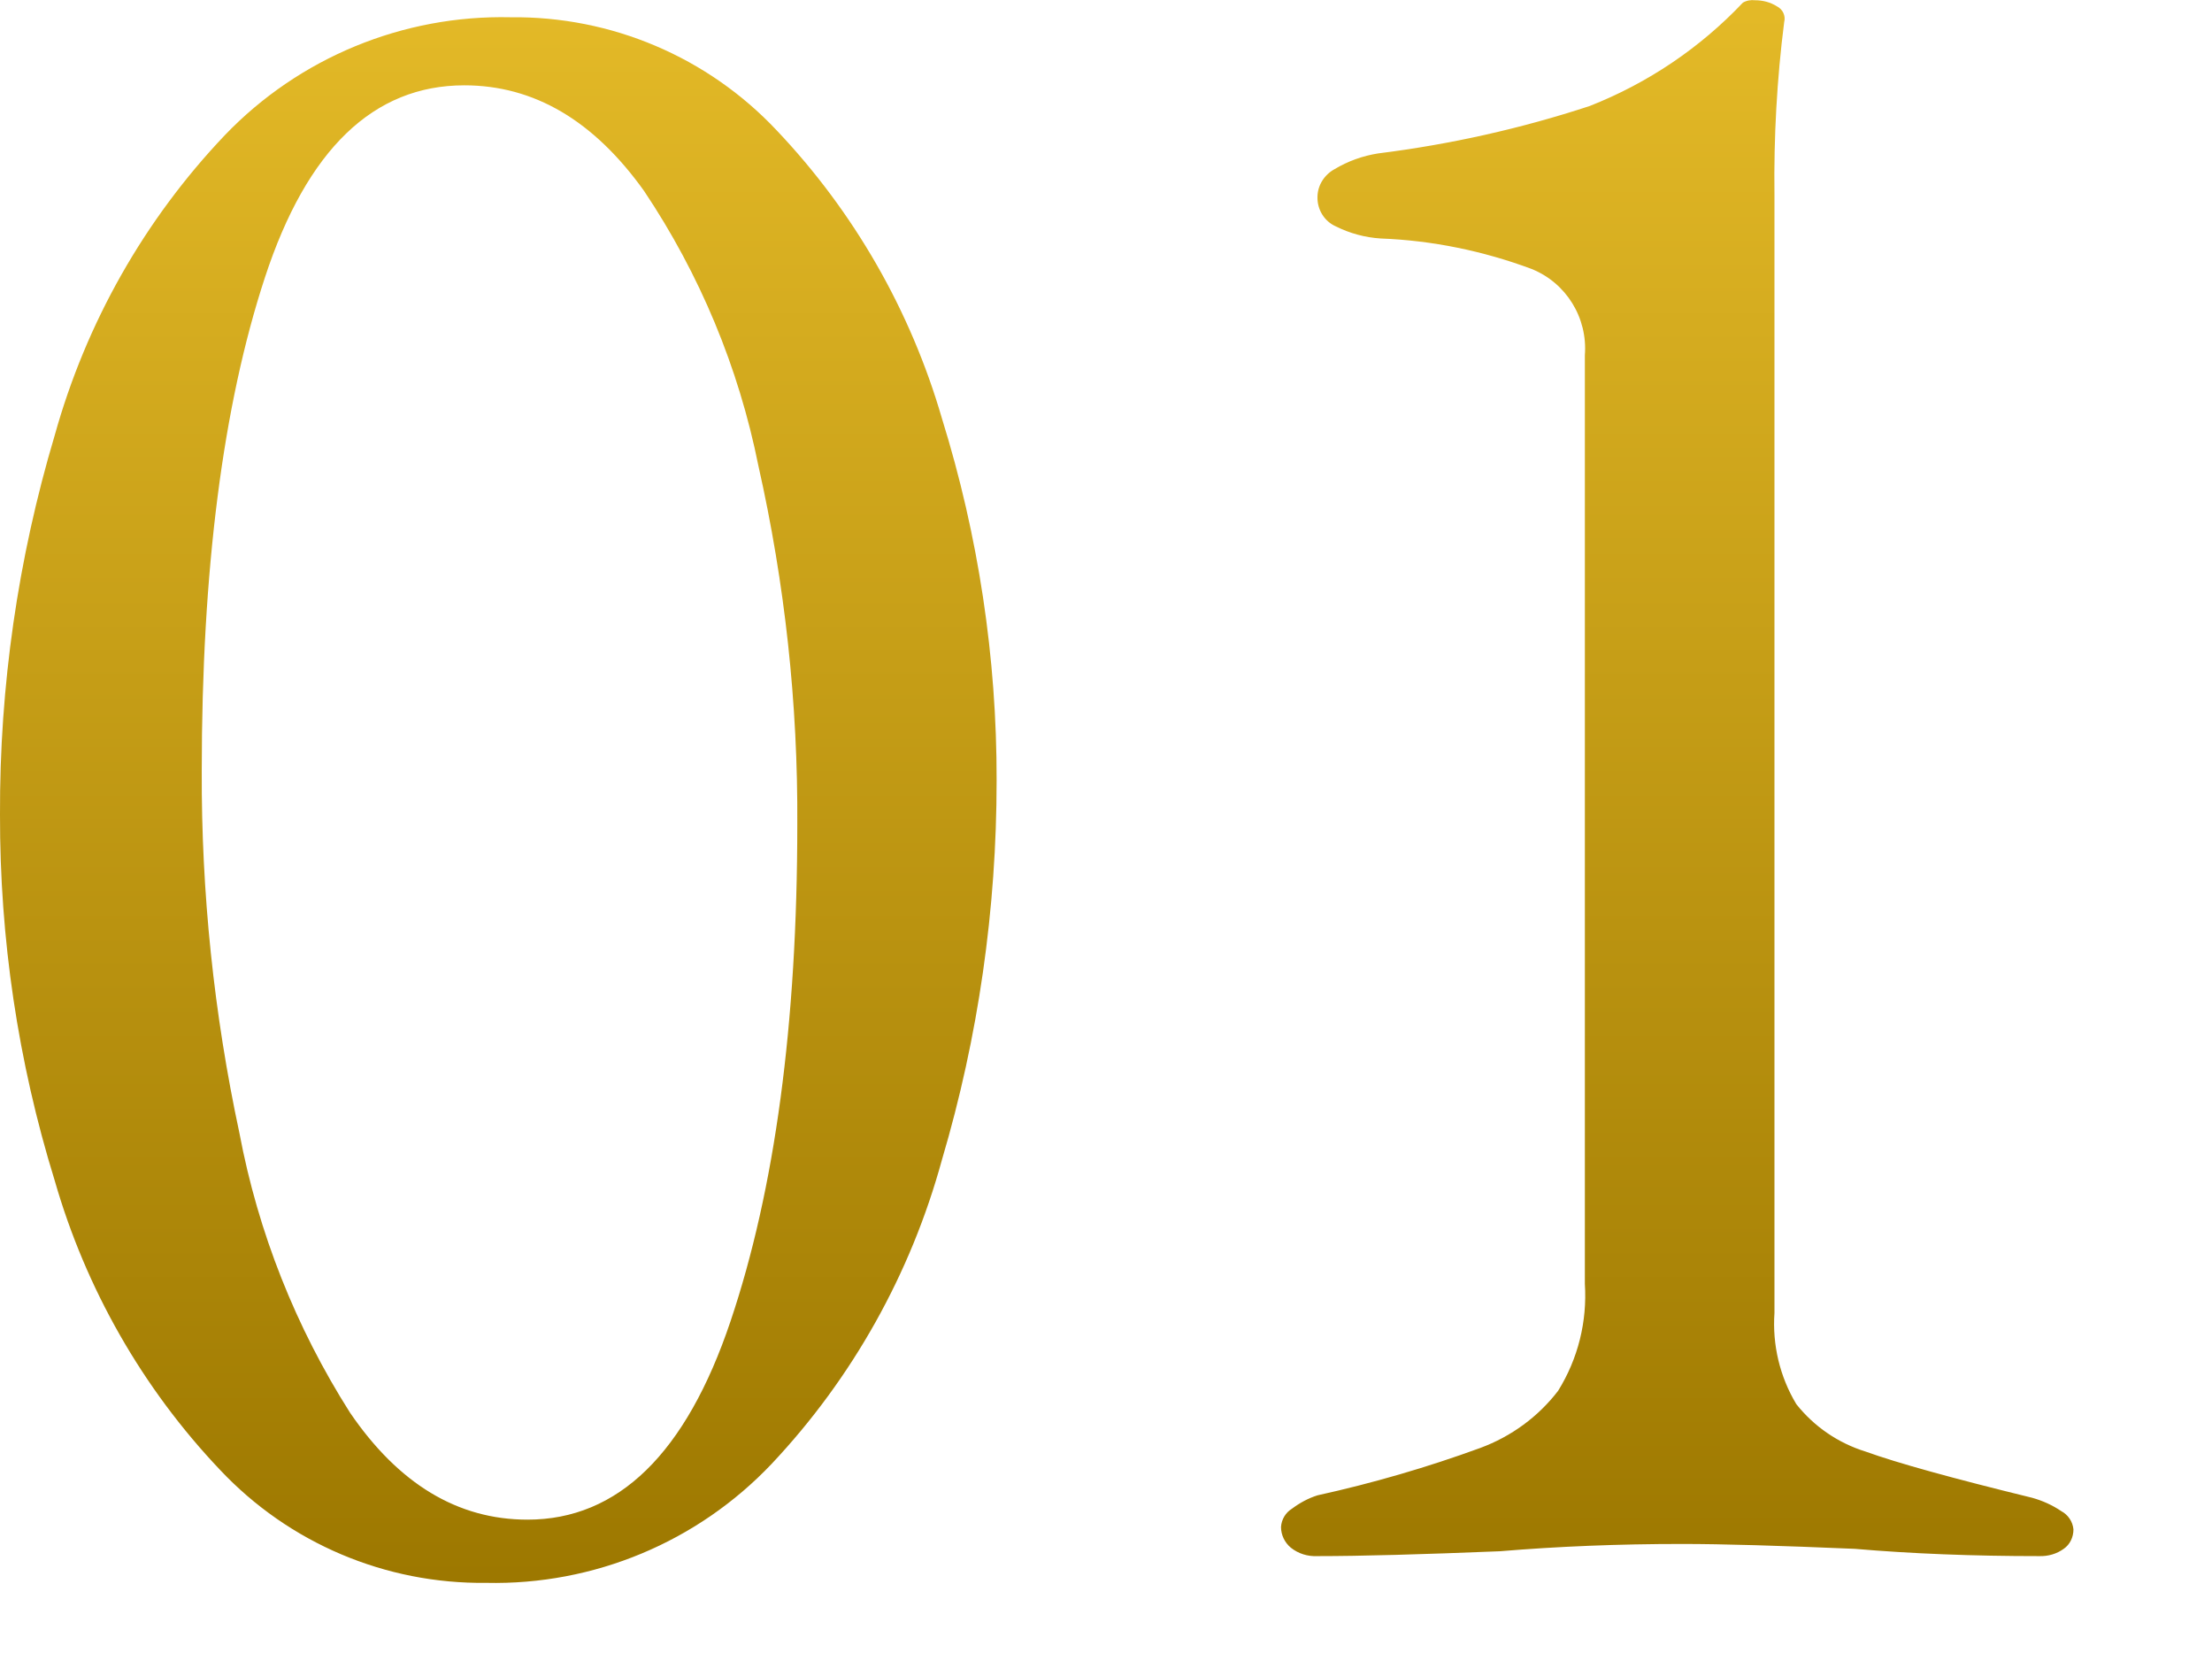
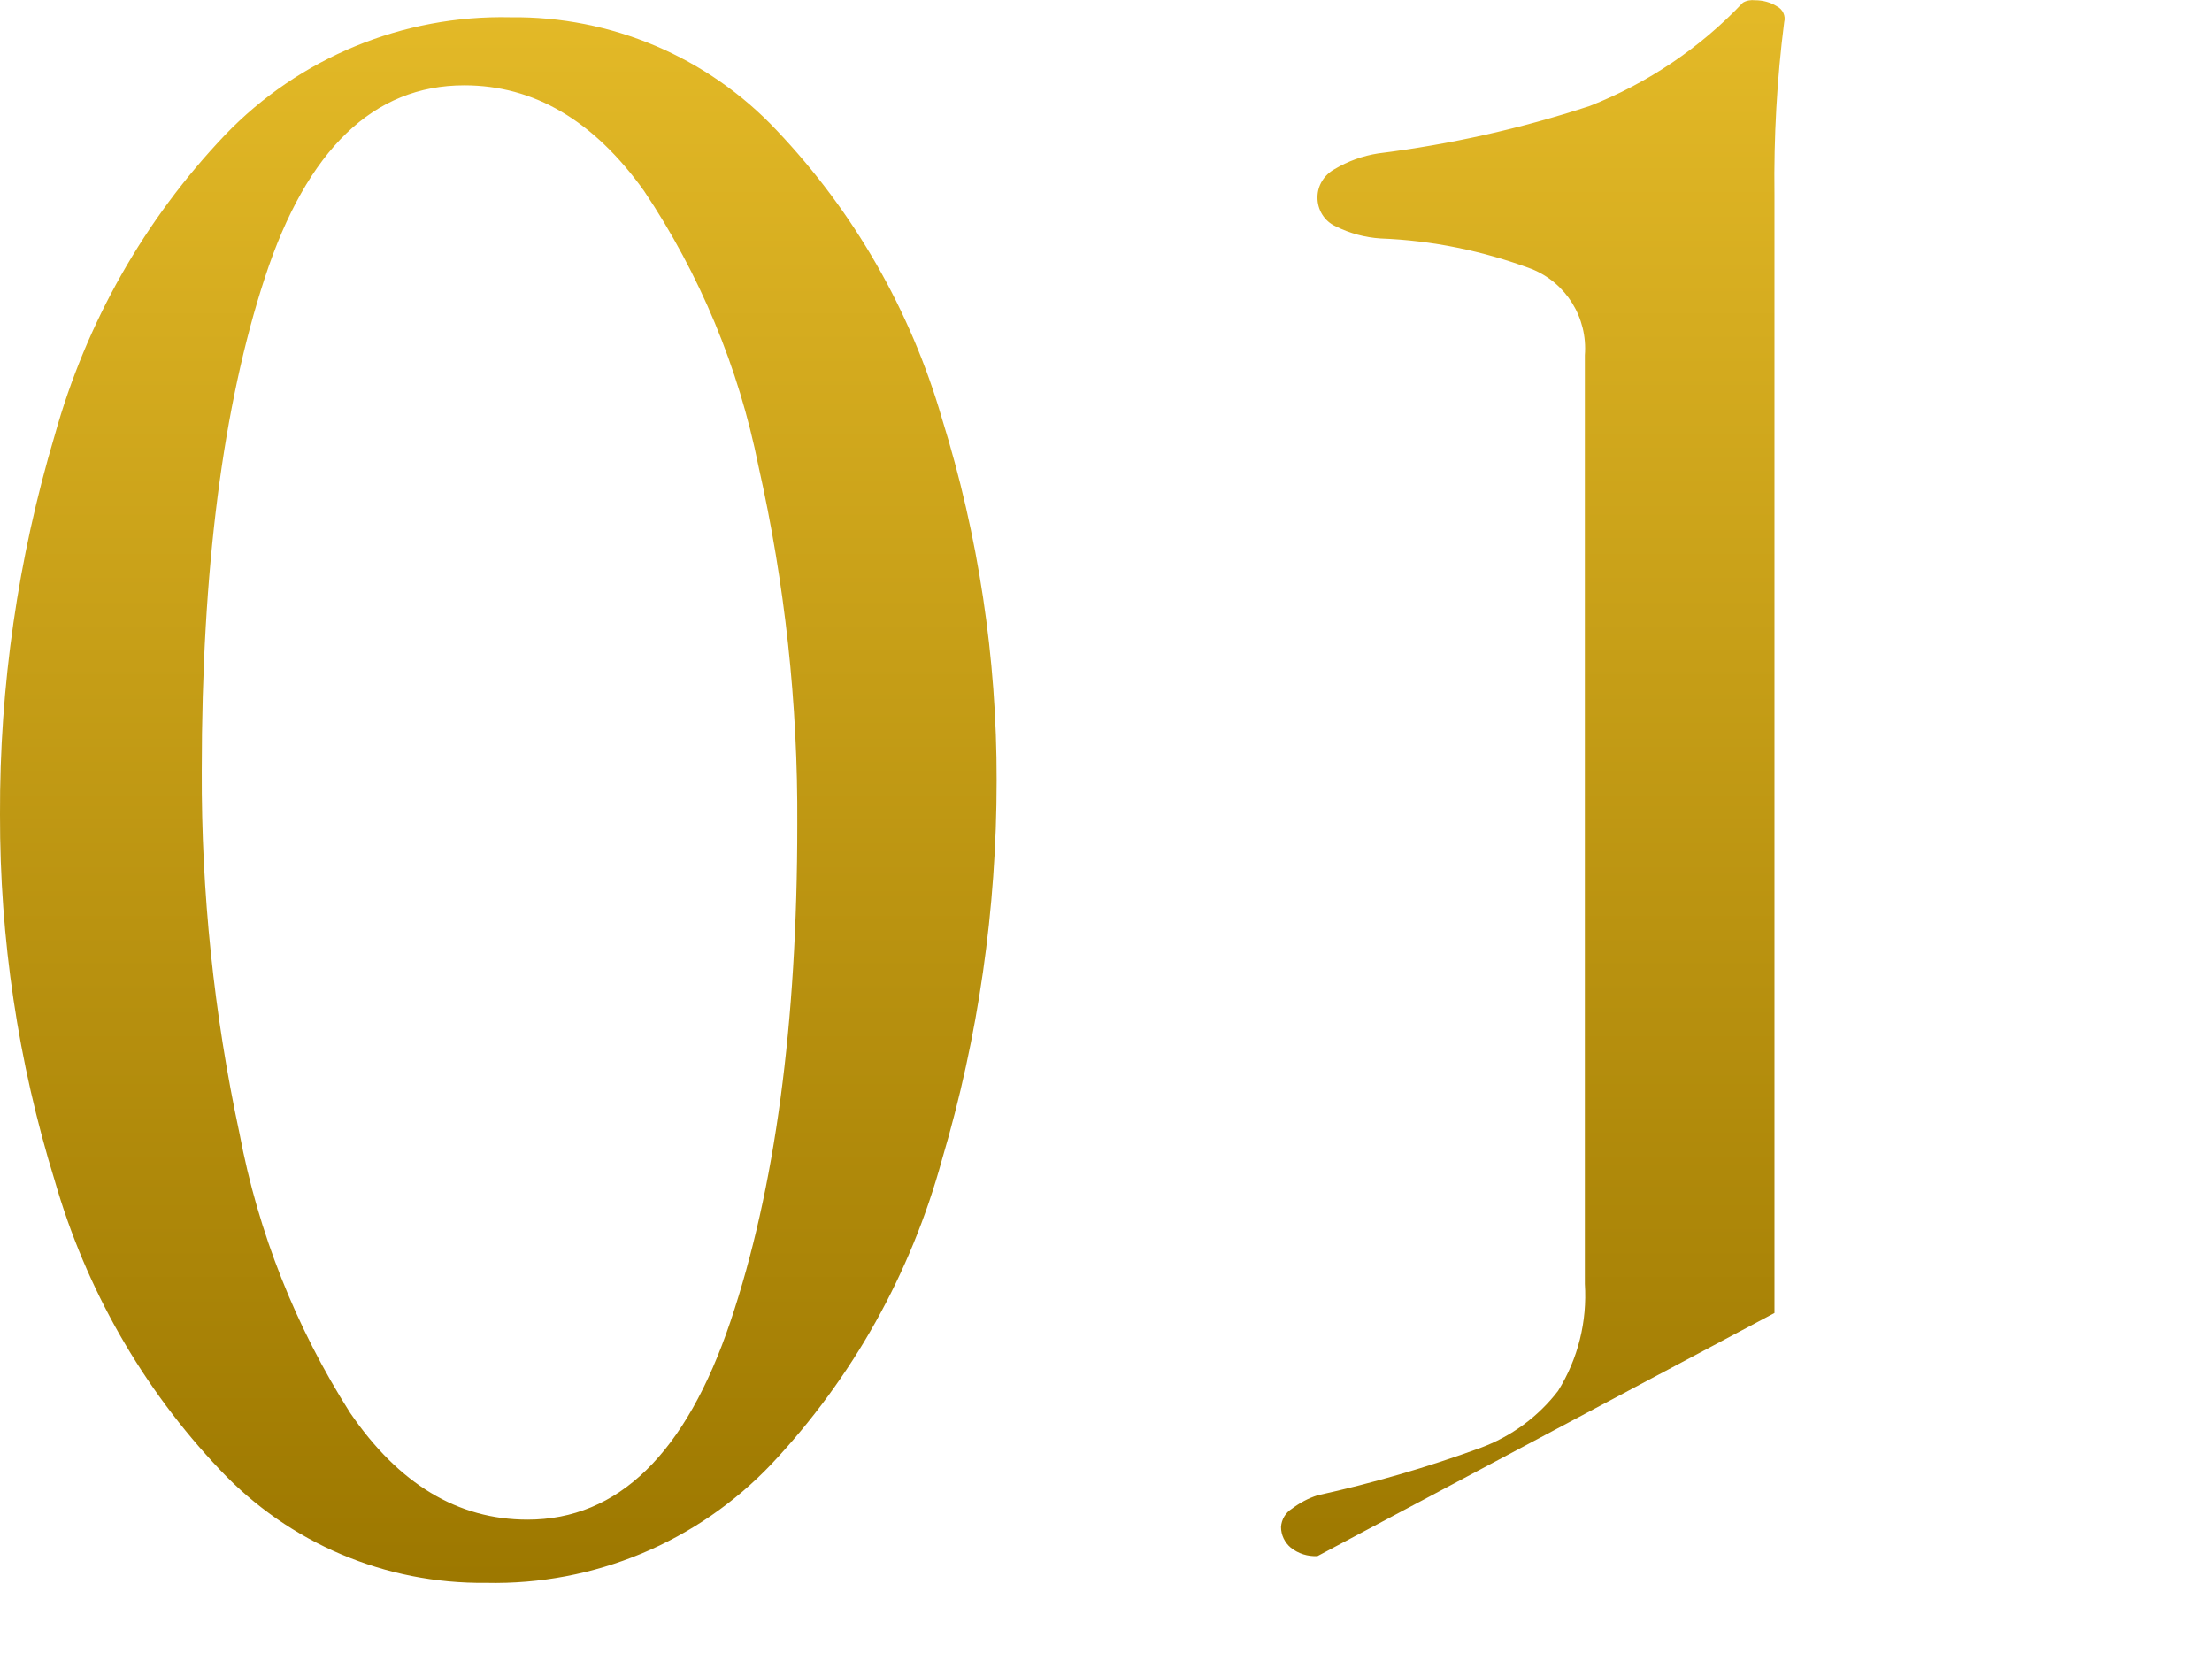
<svg xmlns="http://www.w3.org/2000/svg" viewBox="0 0 91 68">
  <linearGradient id="a" gradientTransform="matrix(85.3 0 0 -65.11 177.7 30326.27)" gradientUnits="userSpaceOnUse" x1="-1.58" x2="-1.58" y1="465.77" y2="464.77">
    <stop offset="0" stop-color="#e3b927" />
    <stop offset="1" stop-color="#9d7800" />
  </linearGradient>
-   <path d="m20 65.11c-4.14.05-8.11-1.63-10.95-4.65-3.19-3.36-5.52-7.45-6.8-11.9-1.51-4.88-2.26-9.95-2.25-15.05-.02-5.28.74-10.54 2.25-15.6 1.29-4.63 3.69-8.87 7-12.35 3.06-3.19 7.33-4.95 11.75-4.85 4.14-.05 8.11 1.63 10.95 4.65 3.18 3.35 5.51 7.41 6.8 11.85 1.5 4.82 2.26 9.85 2.25 14.9 0 5.28-.75 10.54-2.25 15.6-1.28 4.68-3.68 8.97-7 12.5-3.05 3.22-7.32 5-11.75 4.9zm1.7-2.6c3.73 0 6.52-2.72 8.35-8.15s2.75-12.25 2.75-20.45c.03-4.96-.51-9.91-1.6-14.75-.81-4.04-2.41-7.88-4.7-11.3-2.07-2.9-4.53-4.35-7.4-4.35-3.73 0-6.47 2.63-8.2 7.9s-2.6 12.03-2.6 20.3c-.02 5.01.5 10 1.55 14.9.77 4.09 2.32 7.99 4.55 11.5 2 2.93 4.43 4.4 7.3 4.4zm32.5 1.5c-.4.02-.79-.1-1.1-.35-.25-.21-.4-.52-.4-.85.02-.31.19-.59.45-.75.32-.24.67-.43 1.05-.55 2.27-.5 4.51-1.15 6.7-1.95 1.27-.47 2.38-1.28 3.2-2.35.82-1.32 1.2-2.85 1.1-4.4v-38.2c.12-1.54-.77-2.98-2.2-3.55-1.99-.74-4.08-1.17-6.2-1.25-.64-.04-1.27-.21-1.85-.5-.47-.21-.76-.69-.75-1.2 0-.48.28-.92.7-1.15.55-.33 1.16-.55 1.8-.65 2.96-.37 5.87-1.02 8.7-1.95 2.39-.94 4.54-2.39 6.3-4.25.15-.09.33-.12.5-.1.32 0 .63.08.9.25.24.12.37.39.3.65-.3 2.35-.43 4.73-.4 7.1v46c-.09 1.31.22 2.62.9 3.75.73.92 1.72 1.6 2.85 1.95 1.3.47 3.58 1.1 6.85 1.9.43.12.83.3 1.2.55.28.15.47.43.5.75 0 .32-.14.62-.4.8-.29.21-.64.31-1 .3-2.73 0-5.27-.1-7.6-.3-3.07-.13-5.43-.2-7.1-.2-2.6 0-5.1.1-7.5.3-3.2.13-5.7.2-7.5.2z" fill="url(#a)" />
+   <path d="m20 65.11c-4.14.05-8.11-1.63-10.95-4.65-3.19-3.36-5.52-7.45-6.8-11.9-1.51-4.88-2.26-9.95-2.25-15.05-.02-5.28.74-10.54 2.25-15.6 1.29-4.63 3.69-8.87 7-12.35 3.06-3.19 7.33-4.95 11.75-4.85 4.14-.05 8.11 1.63 10.95 4.65 3.18 3.35 5.51 7.41 6.8 11.85 1.5 4.82 2.26 9.85 2.25 14.9 0 5.28-.75 10.54-2.25 15.6-1.28 4.68-3.68 8.97-7 12.5-3.05 3.22-7.32 5-11.75 4.9zm1.7-2.6c3.73 0 6.52-2.72 8.35-8.15s2.75-12.25 2.75-20.45c.03-4.96-.51-9.91-1.6-14.75-.81-4.04-2.41-7.88-4.7-11.3-2.07-2.9-4.53-4.35-7.4-4.35-3.73 0-6.47 2.63-8.2 7.9s-2.6 12.03-2.6 20.3c-.02 5.01.5 10 1.55 14.9.77 4.09 2.32 7.99 4.55 11.5 2 2.93 4.43 4.4 7.3 4.4zm32.5 1.5c-.4.02-.79-.1-1.1-.35-.25-.21-.4-.52-.4-.85.02-.31.19-.59.45-.75.32-.24.67-.43 1.05-.55 2.27-.5 4.51-1.15 6.7-1.95 1.27-.47 2.38-1.28 3.2-2.35.82-1.32 1.2-2.85 1.1-4.4v-38.2c.12-1.54-.77-2.98-2.2-3.55-1.99-.74-4.08-1.17-6.2-1.25-.64-.04-1.27-.21-1.85-.5-.47-.21-.76-.69-.75-1.2 0-.48.28-.92.7-1.15.55-.33 1.16-.55 1.8-.65 2.96-.37 5.87-1.02 8.7-1.95 2.39-.94 4.54-2.39 6.3-4.25.15-.09.33-.12.5-.1.32 0 .63.08.9.25.24.12.37.39.3.65-.3 2.35-.43 4.73-.4 7.1v46z" fill="url(#a)" />
</svg>